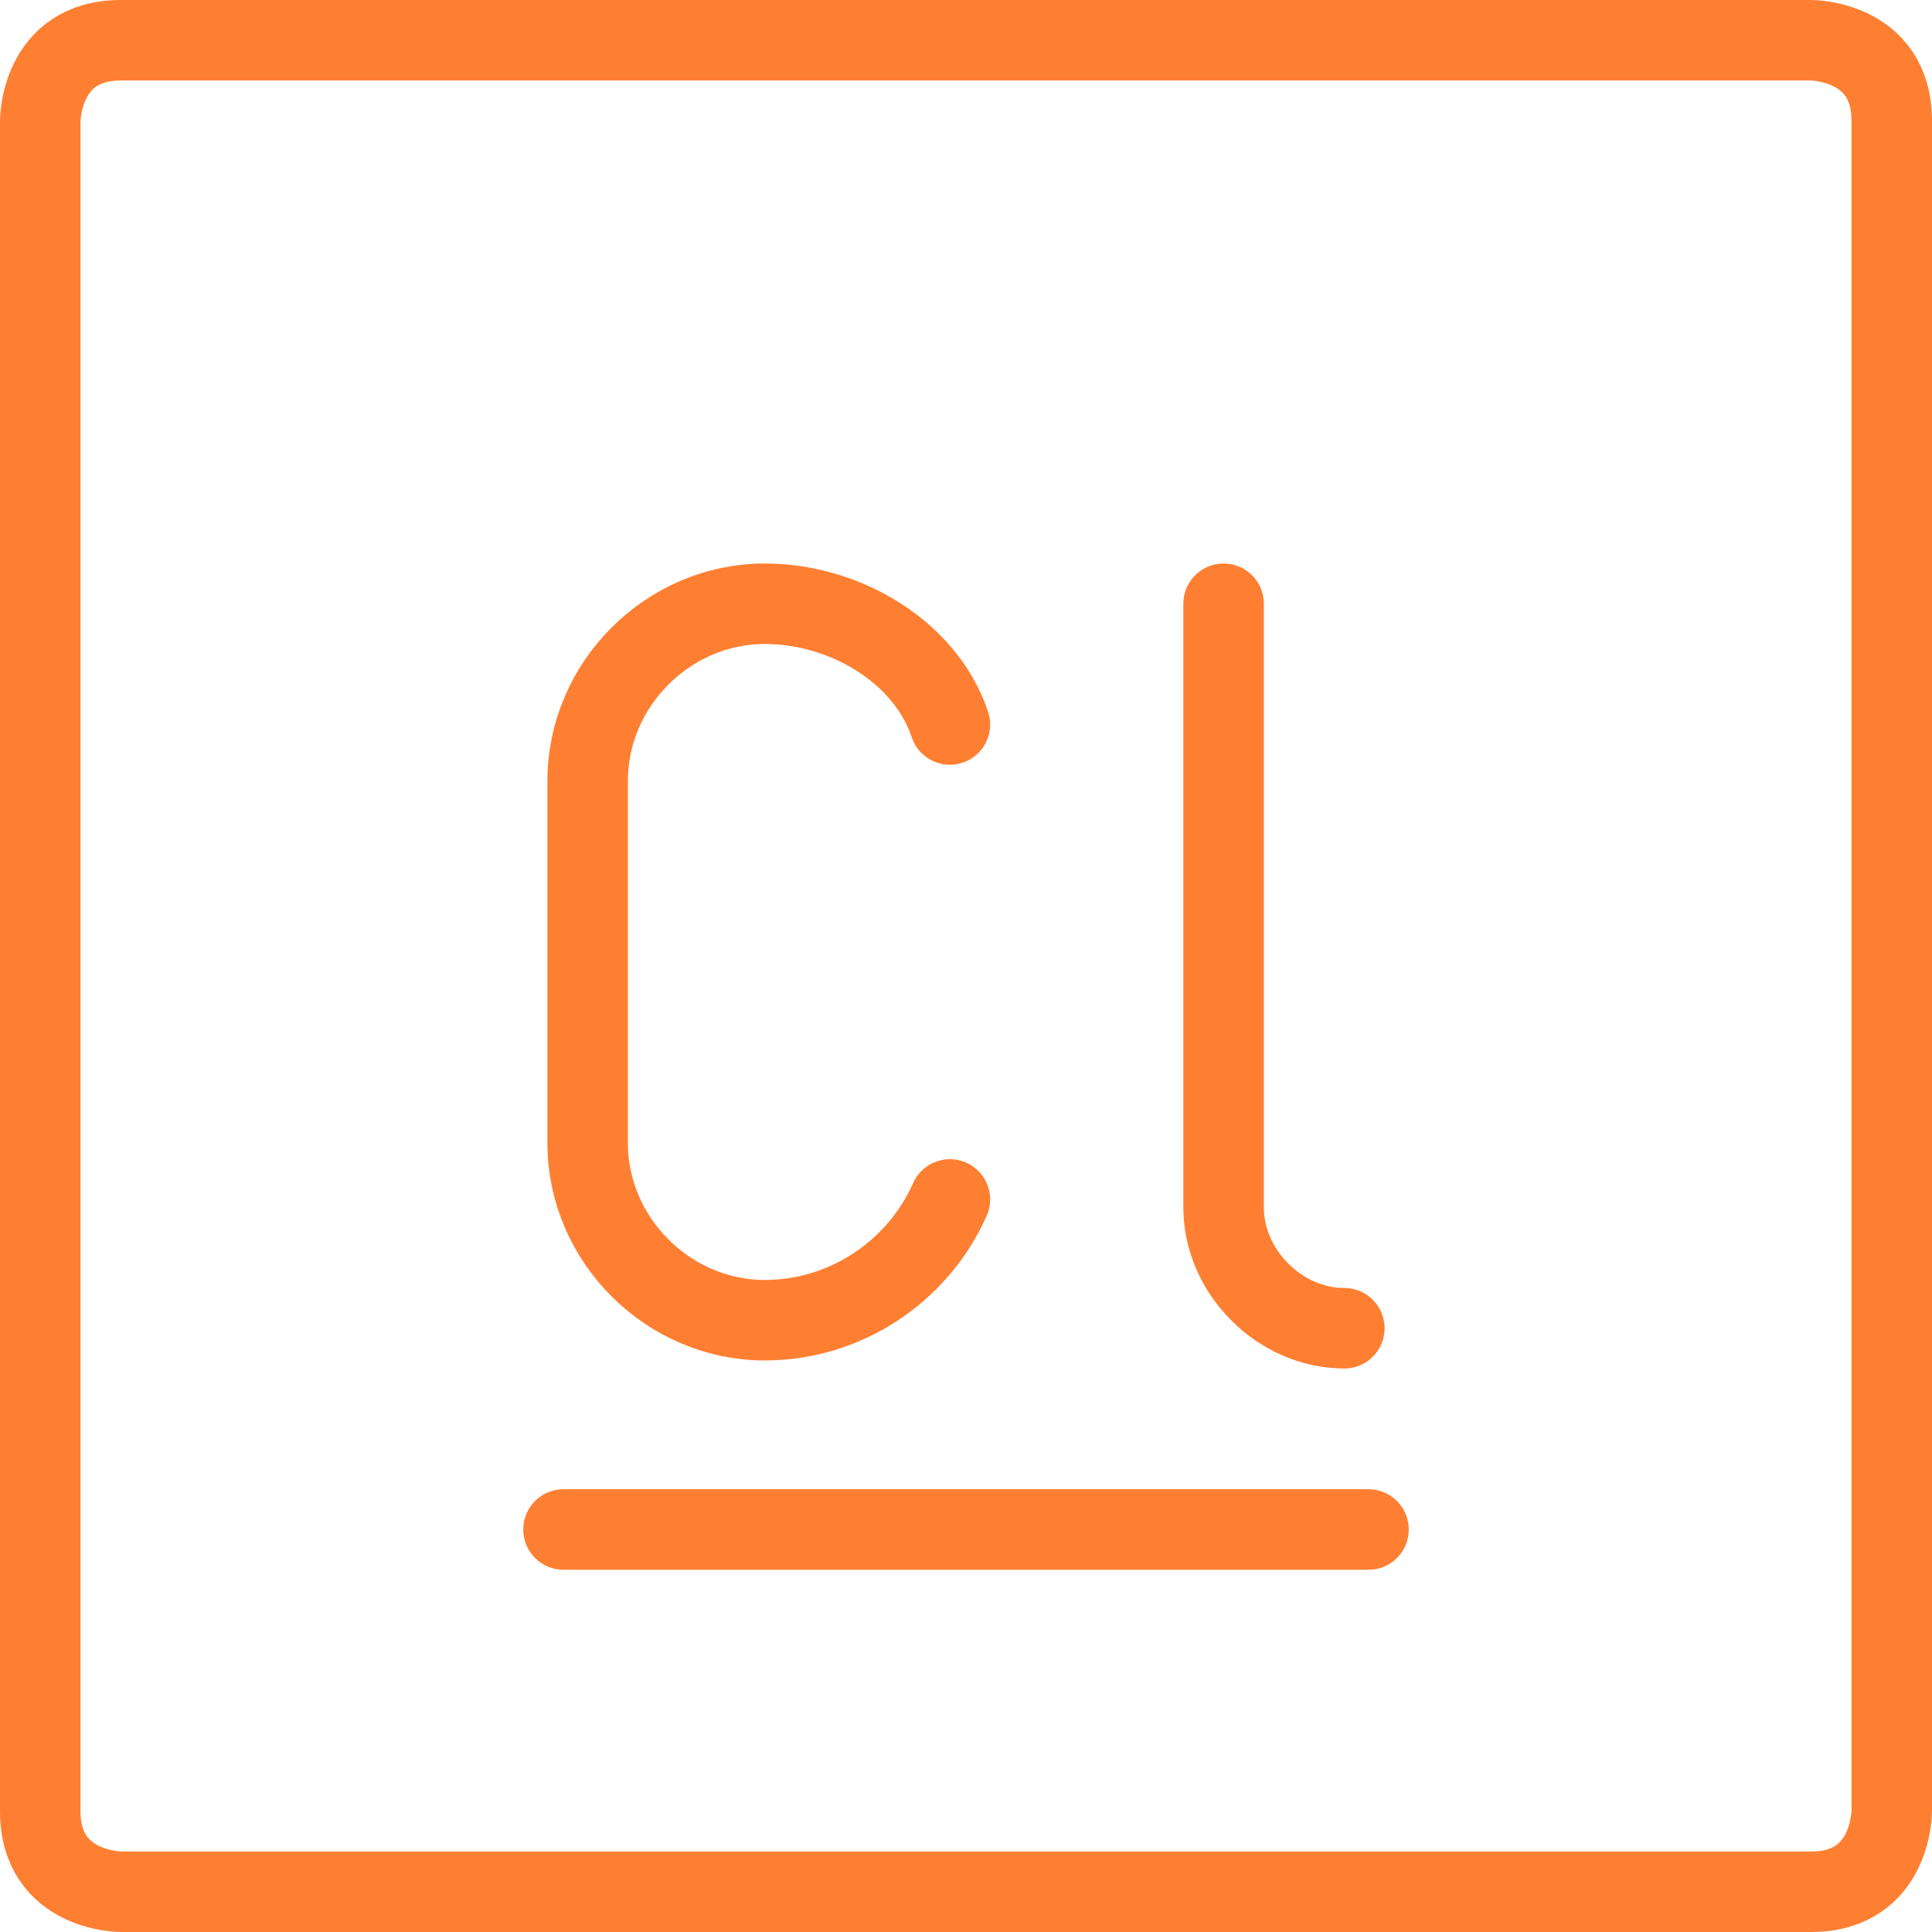
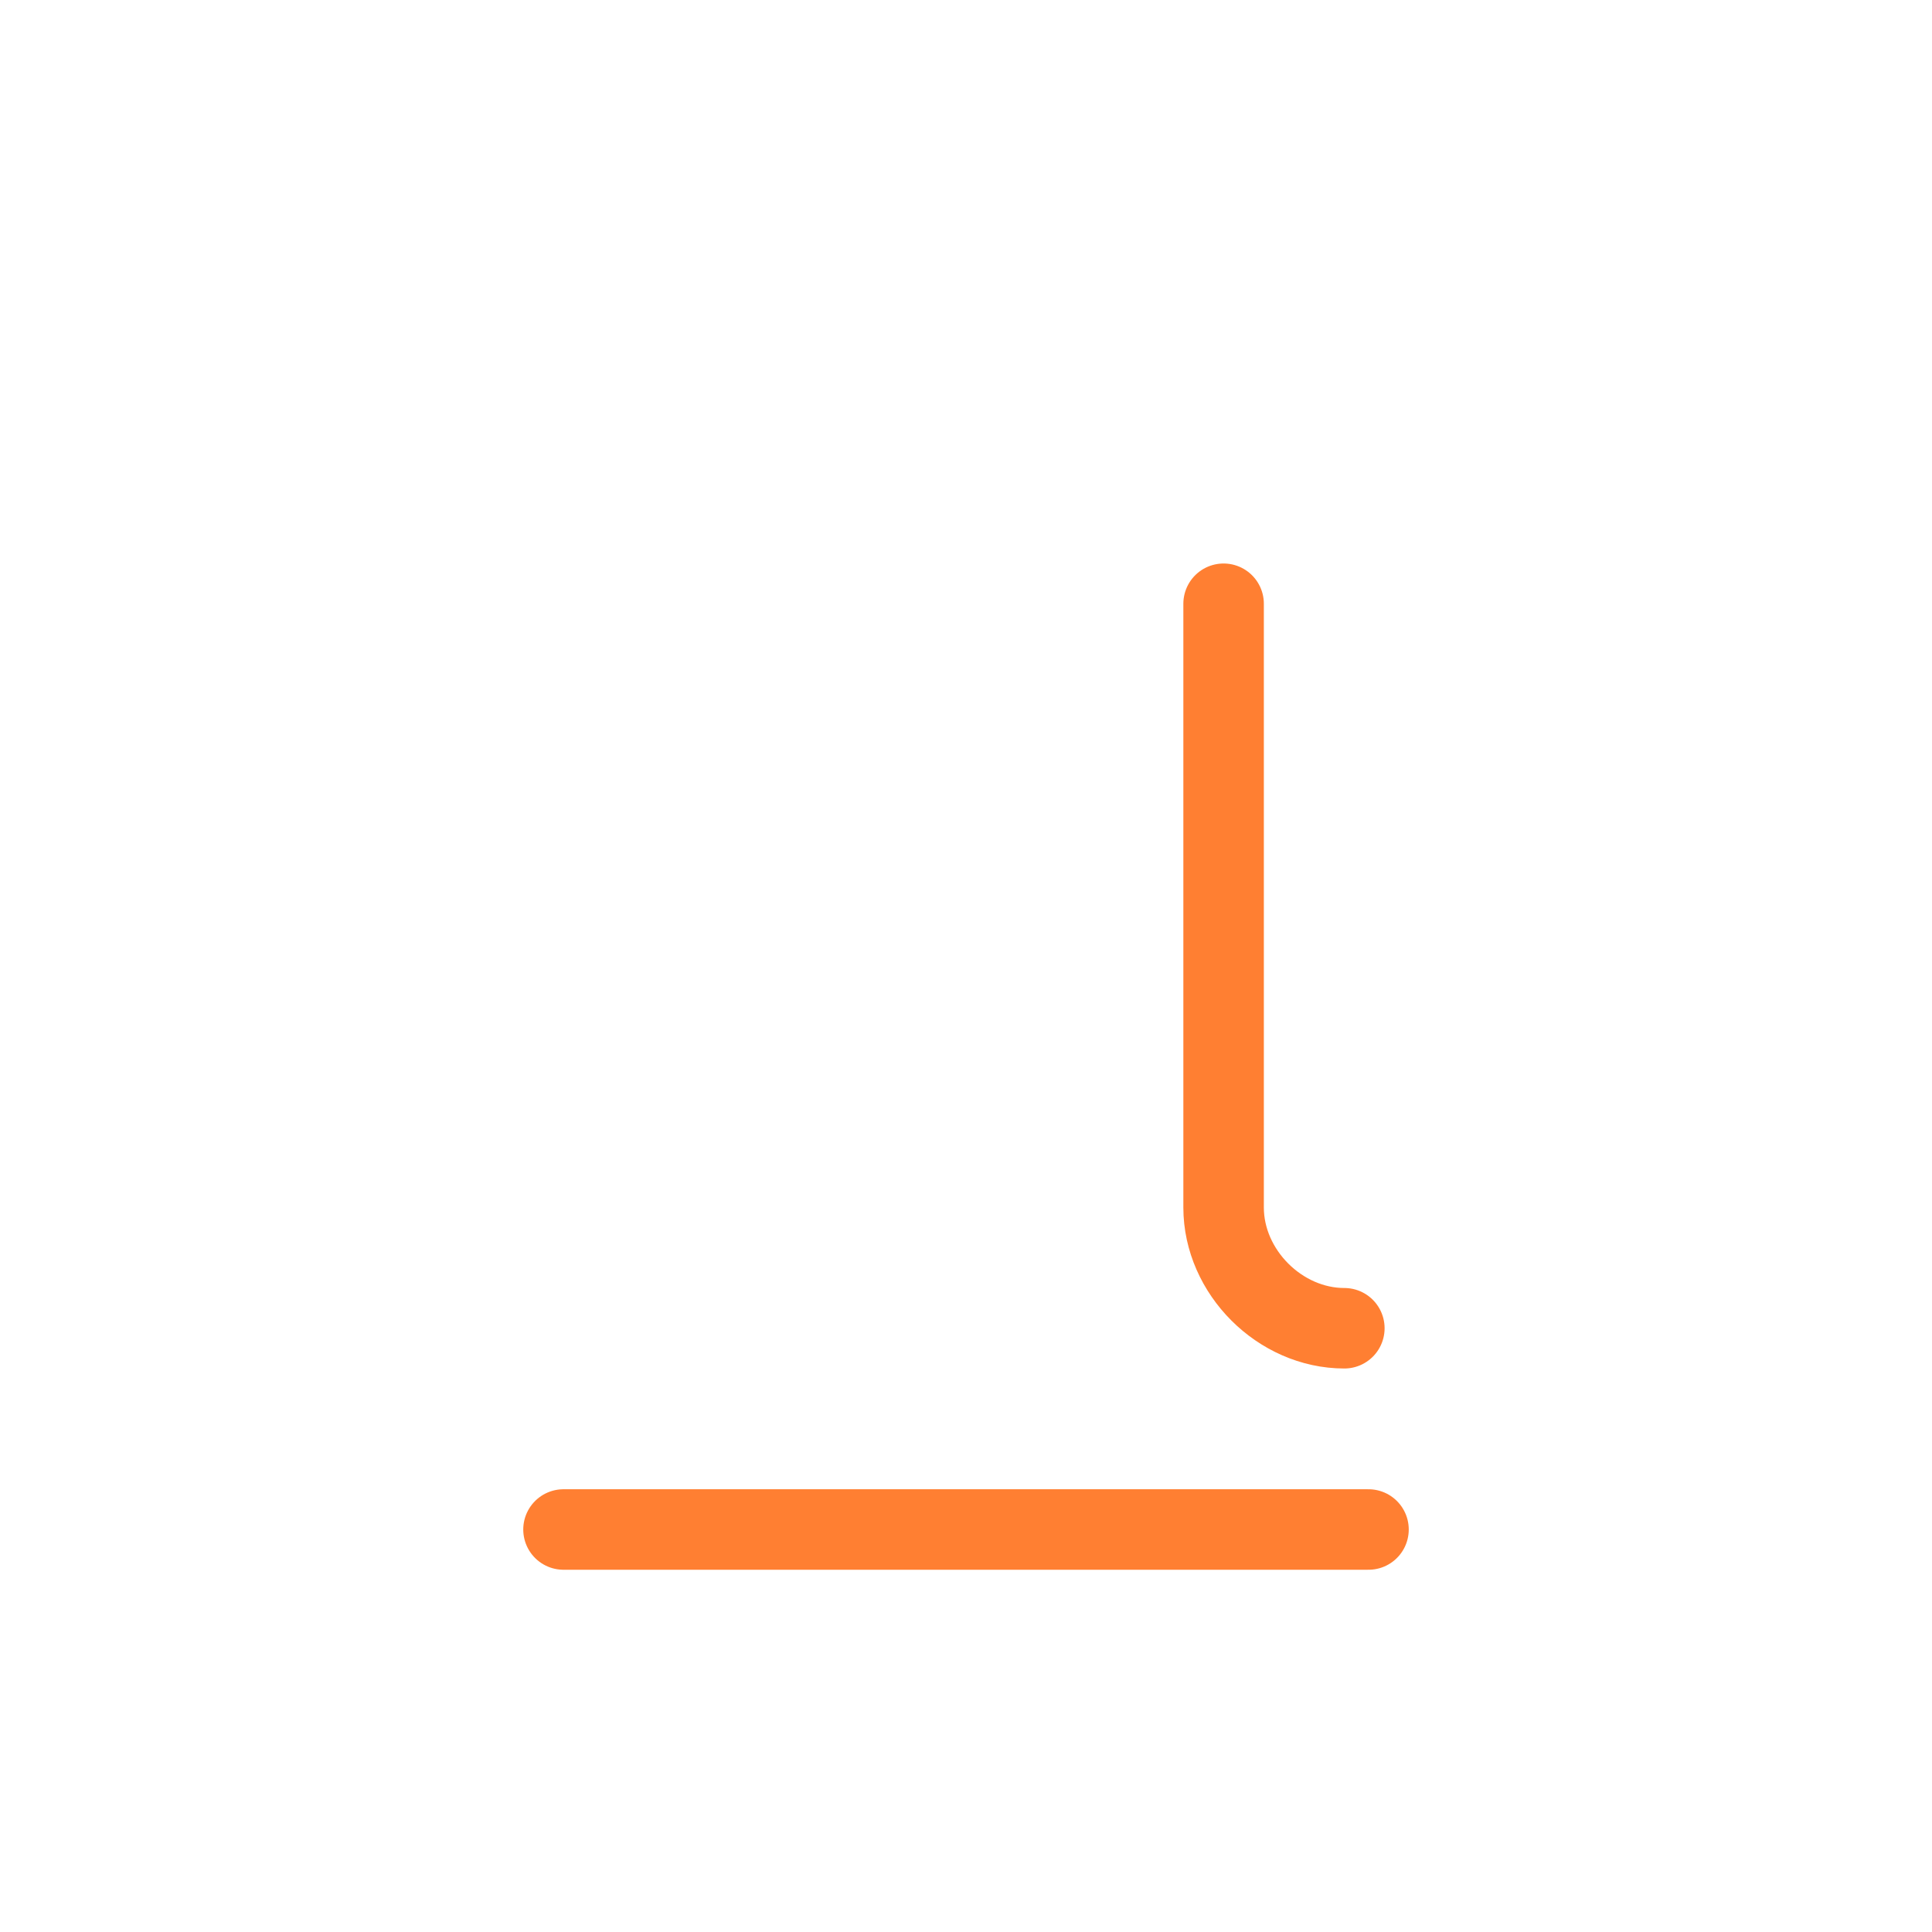
<svg xmlns="http://www.w3.org/2000/svg" xml:space="preserve" style="enable-background:new 0 0 24 24;" viewBox="0 0 24 24" y="0px" x="0px" id="Chlorine--Streamline-Ultimate.svg" version="1.1">
  <style type="text/css">
	.st0{fill:none;stroke:#FF7F32;stroke-linejoin:round;}
	.st1{fill:none;stroke:#FF7F32;stroke-linecap:round;stroke-linejoin:round;}
</style>
-   <path d="M1.5,0.5h21c0,0,1,0,1,1v21c0,0,0,1-1,1h-21c0,0-1,0-1-1v-21C0.5,1.5,0.5,0.5,1.5,0.5" class="st0" />
  <path d="M7,19h10" class="st1" />
-   <path d="M11.8,9c-0.3-0.9-1.3-1.5-2.3-1.5c-1.2,0-2.2,1-2.2,2.2v4.5c0,1.2,1,2.2,2.2,2.2c1,0,1.9-0.6,2.3-1.5" class="st1" />
  <path d="M15.2,7.5V15c0,0.8,0.7,1.5,1.5,1.5" class="st1" />
</svg>